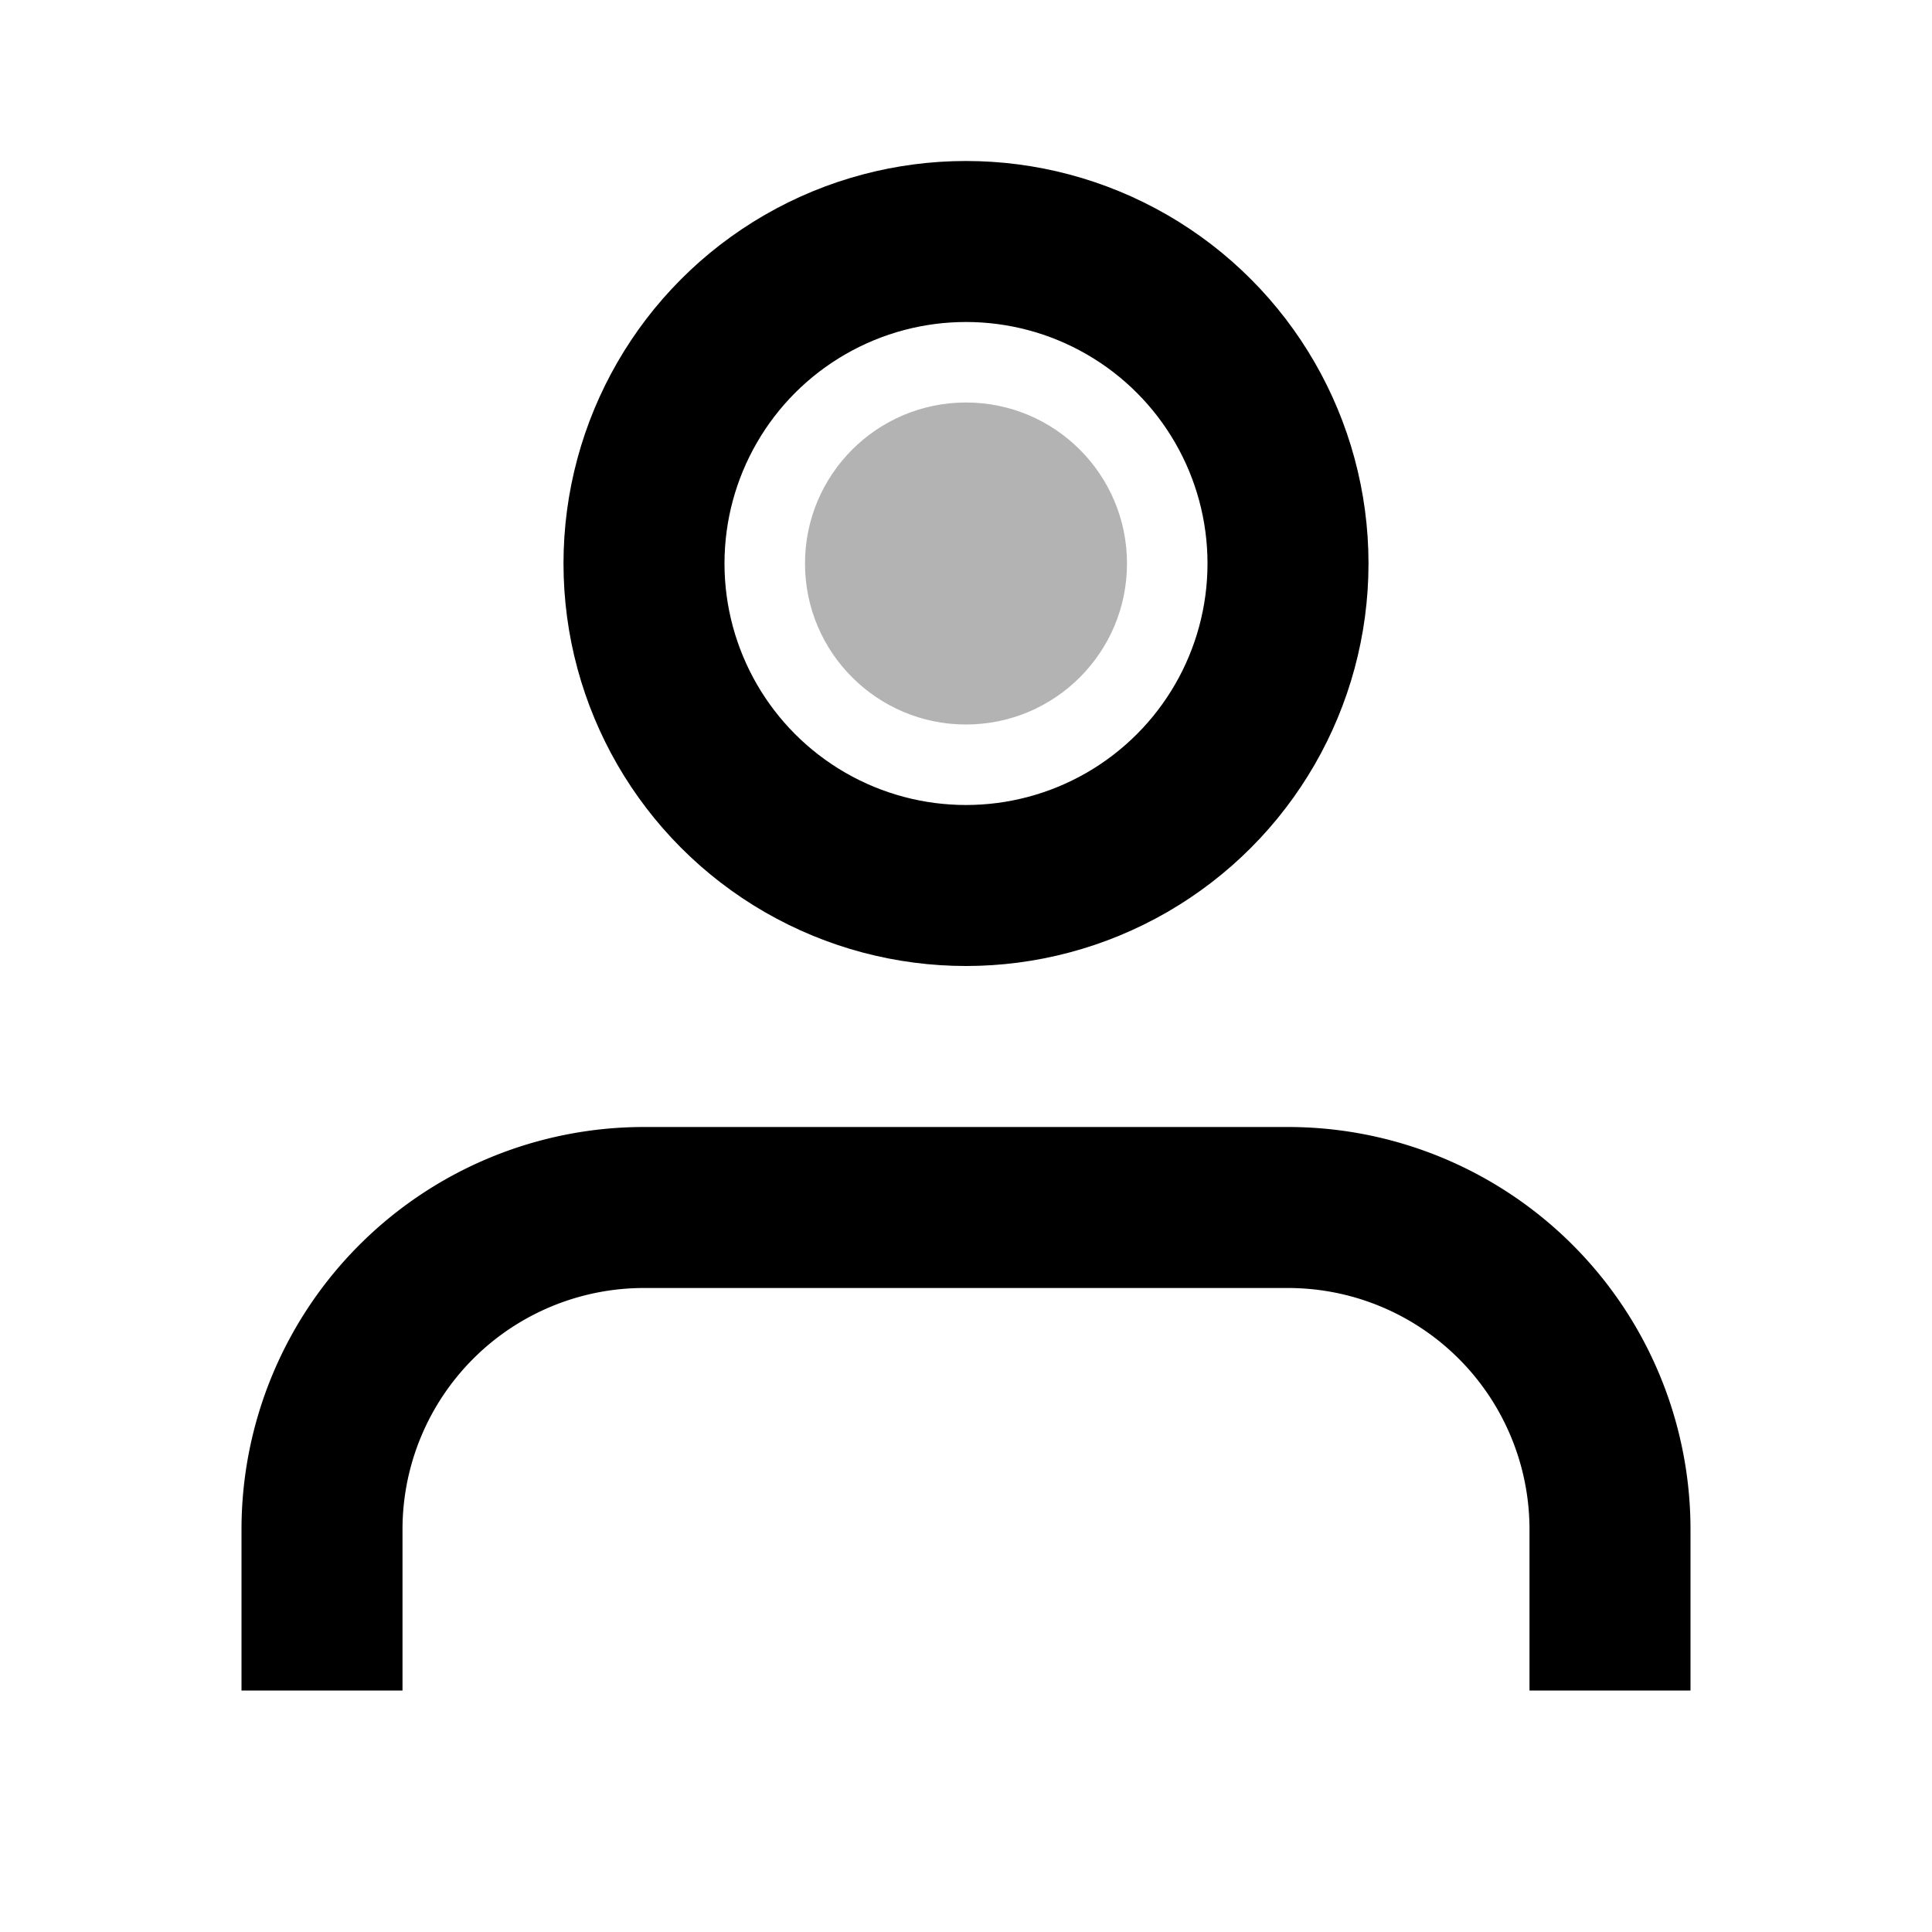
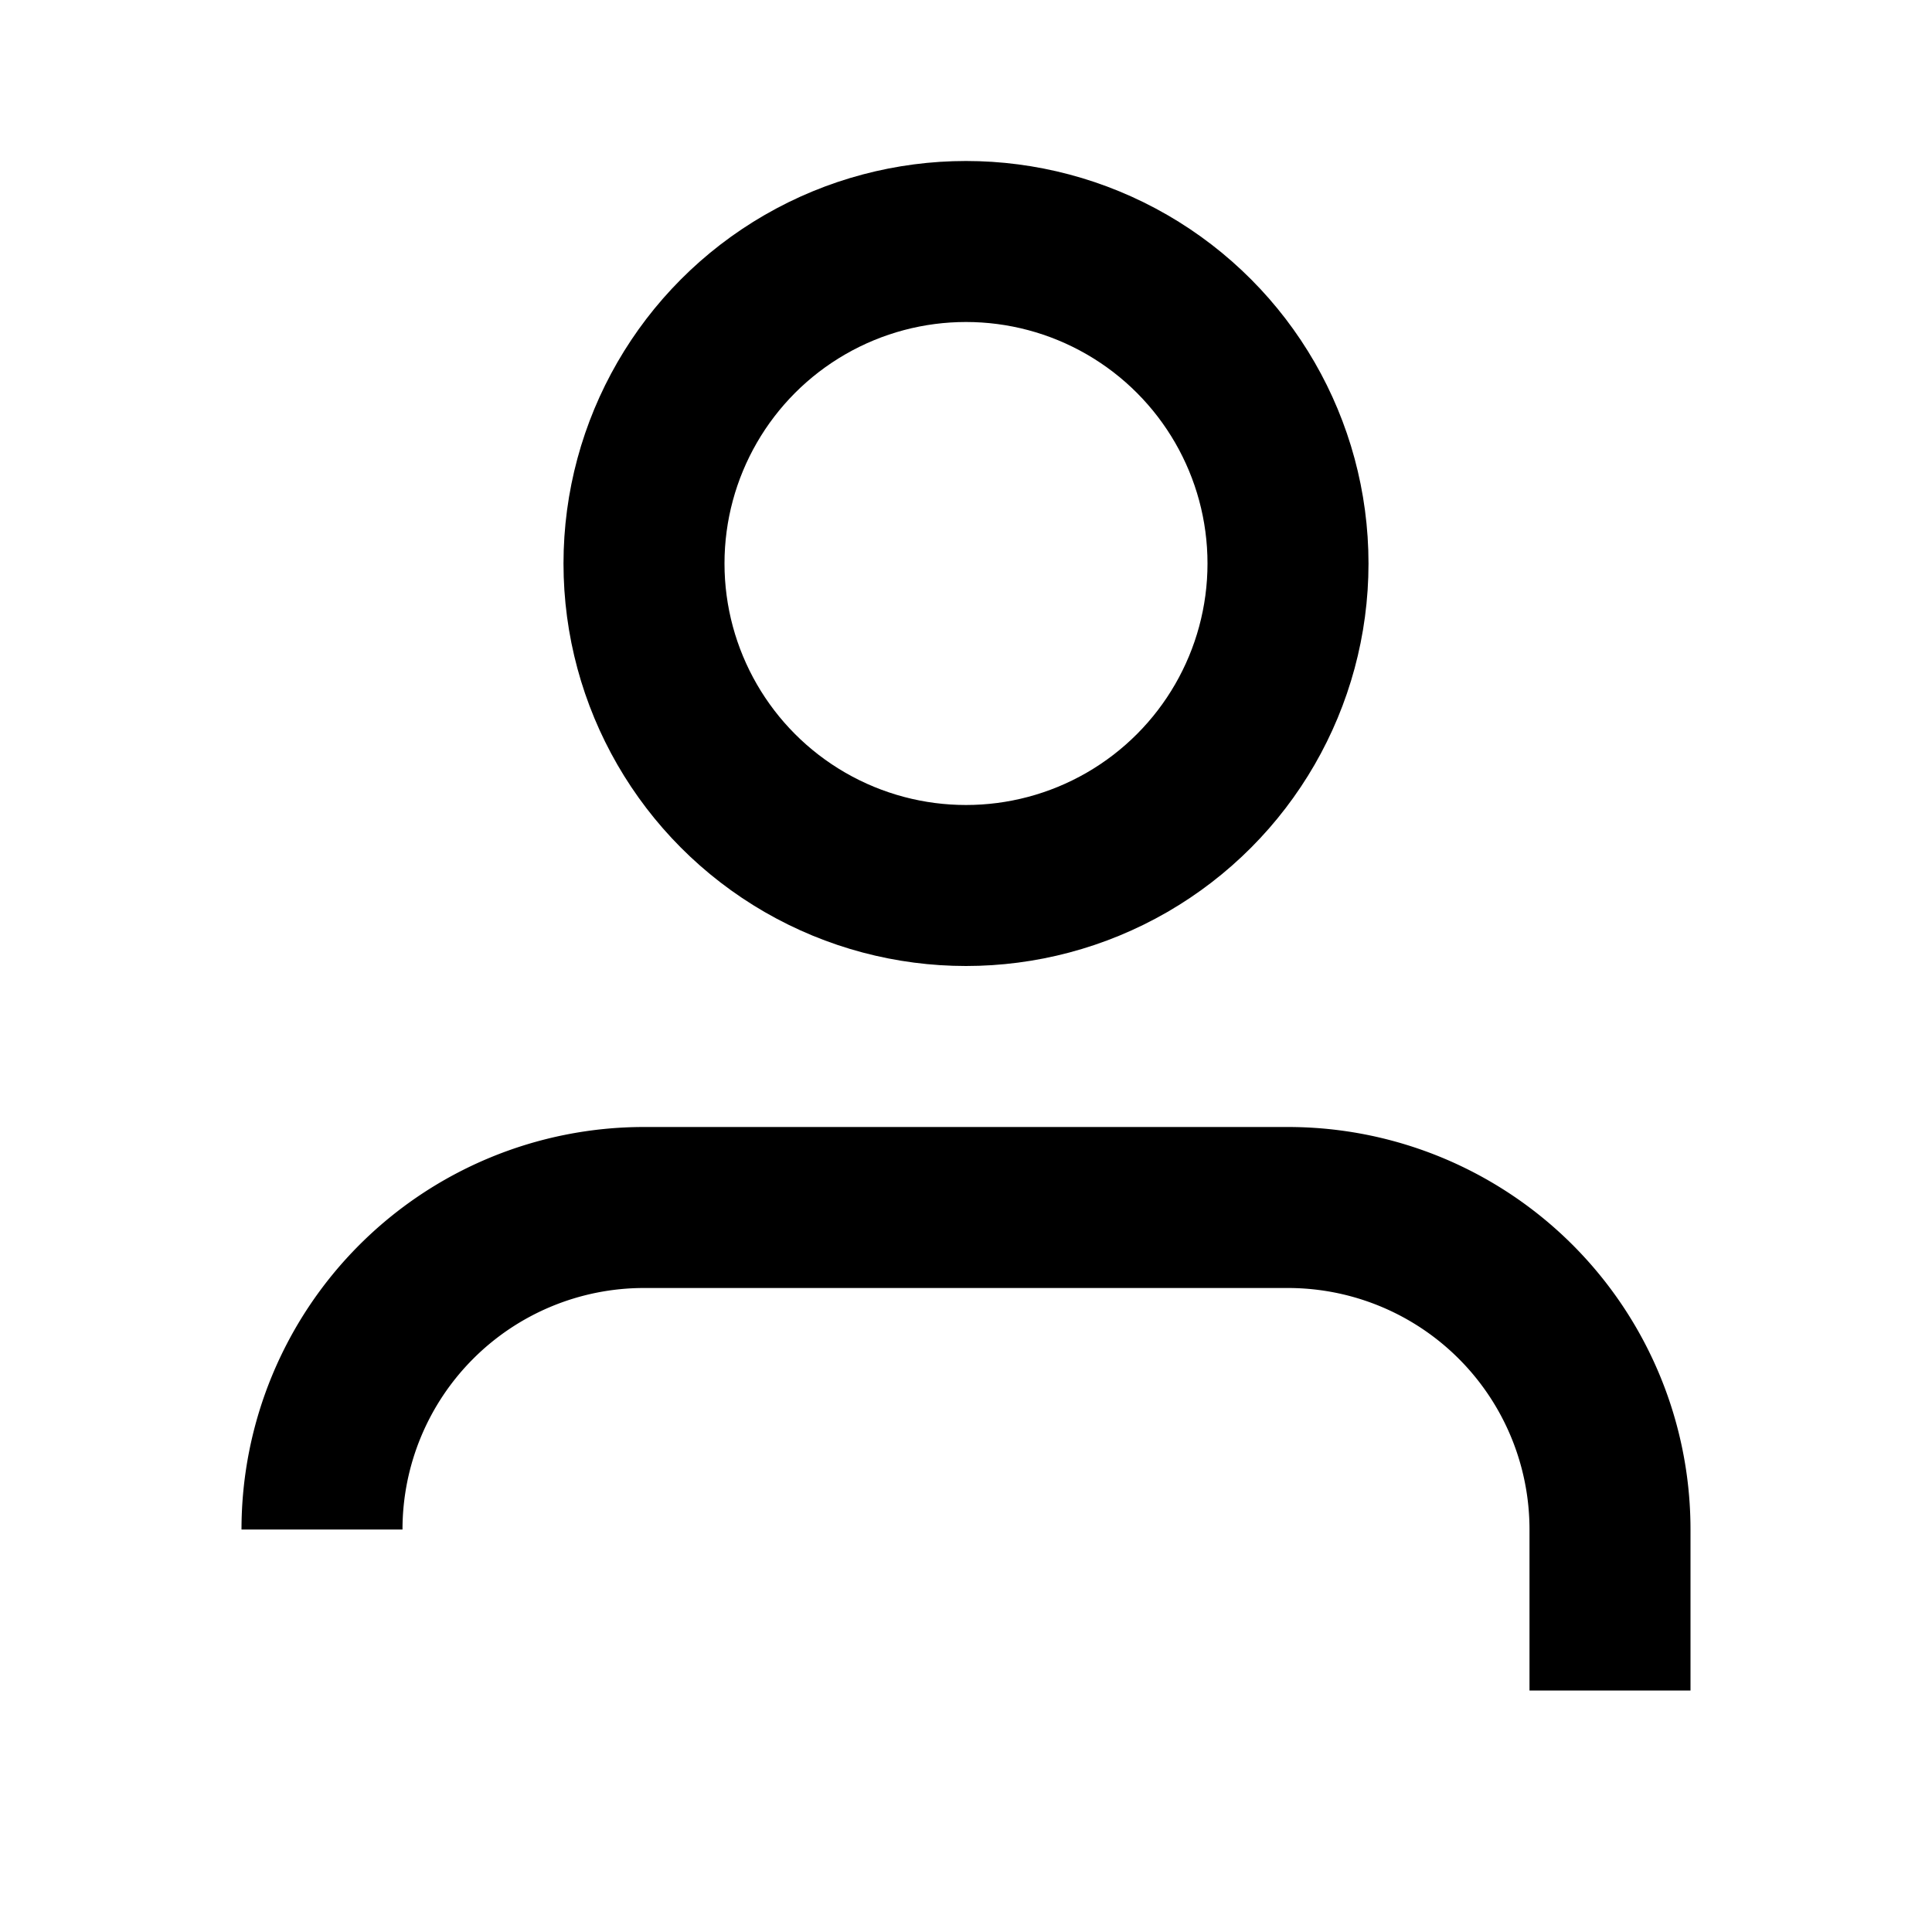
<svg xmlns="http://www.w3.org/2000/svg" width="24" height="24" viewBox="0 0 24 24" fill="none">
-   <path d="M20 21v-2a4 4 0 0 0-4-4H8a4 4 0 0 0-4 4v2" stroke="currentColor" stroke-width="2" fill="none" />
+   <path d="M20 21v-2a4 4 0 0 0-4-4H8a4 4 0 0 0-4 4" stroke="currentColor" stroke-width="2" fill="none" />
  <circle cx="12" cy="7" r="4" stroke="currentColor" stroke-width="2" fill="none" />
-   <circle cx="12" cy="7" r="2" fill="currentColor" opacity="0.3" />
</svg>